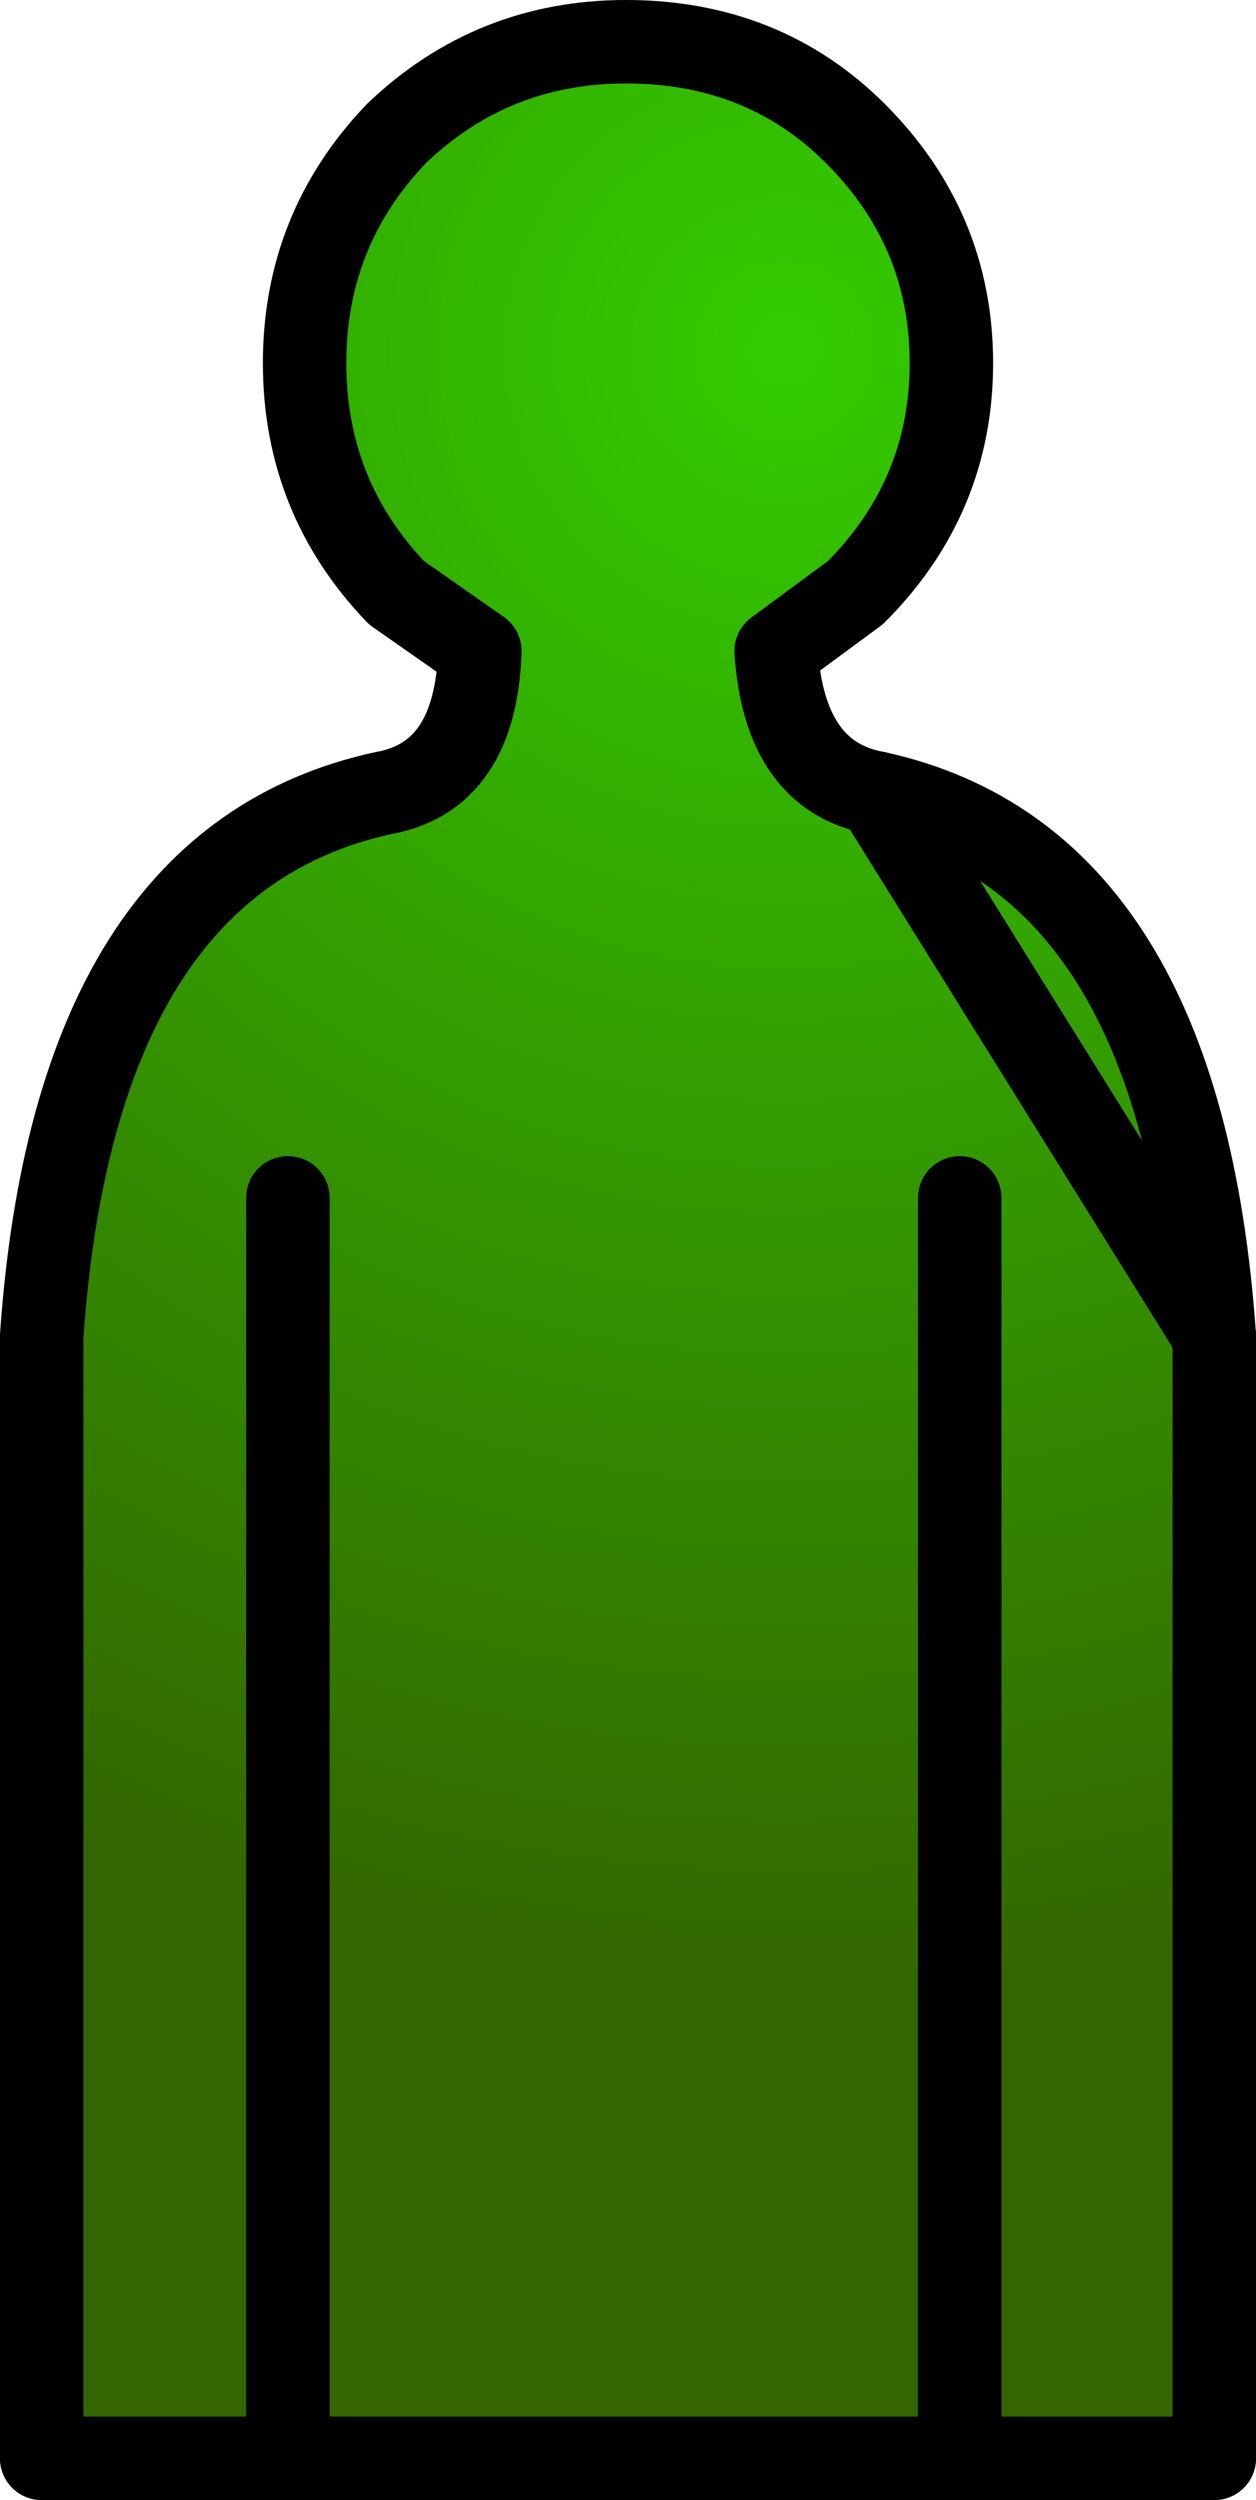
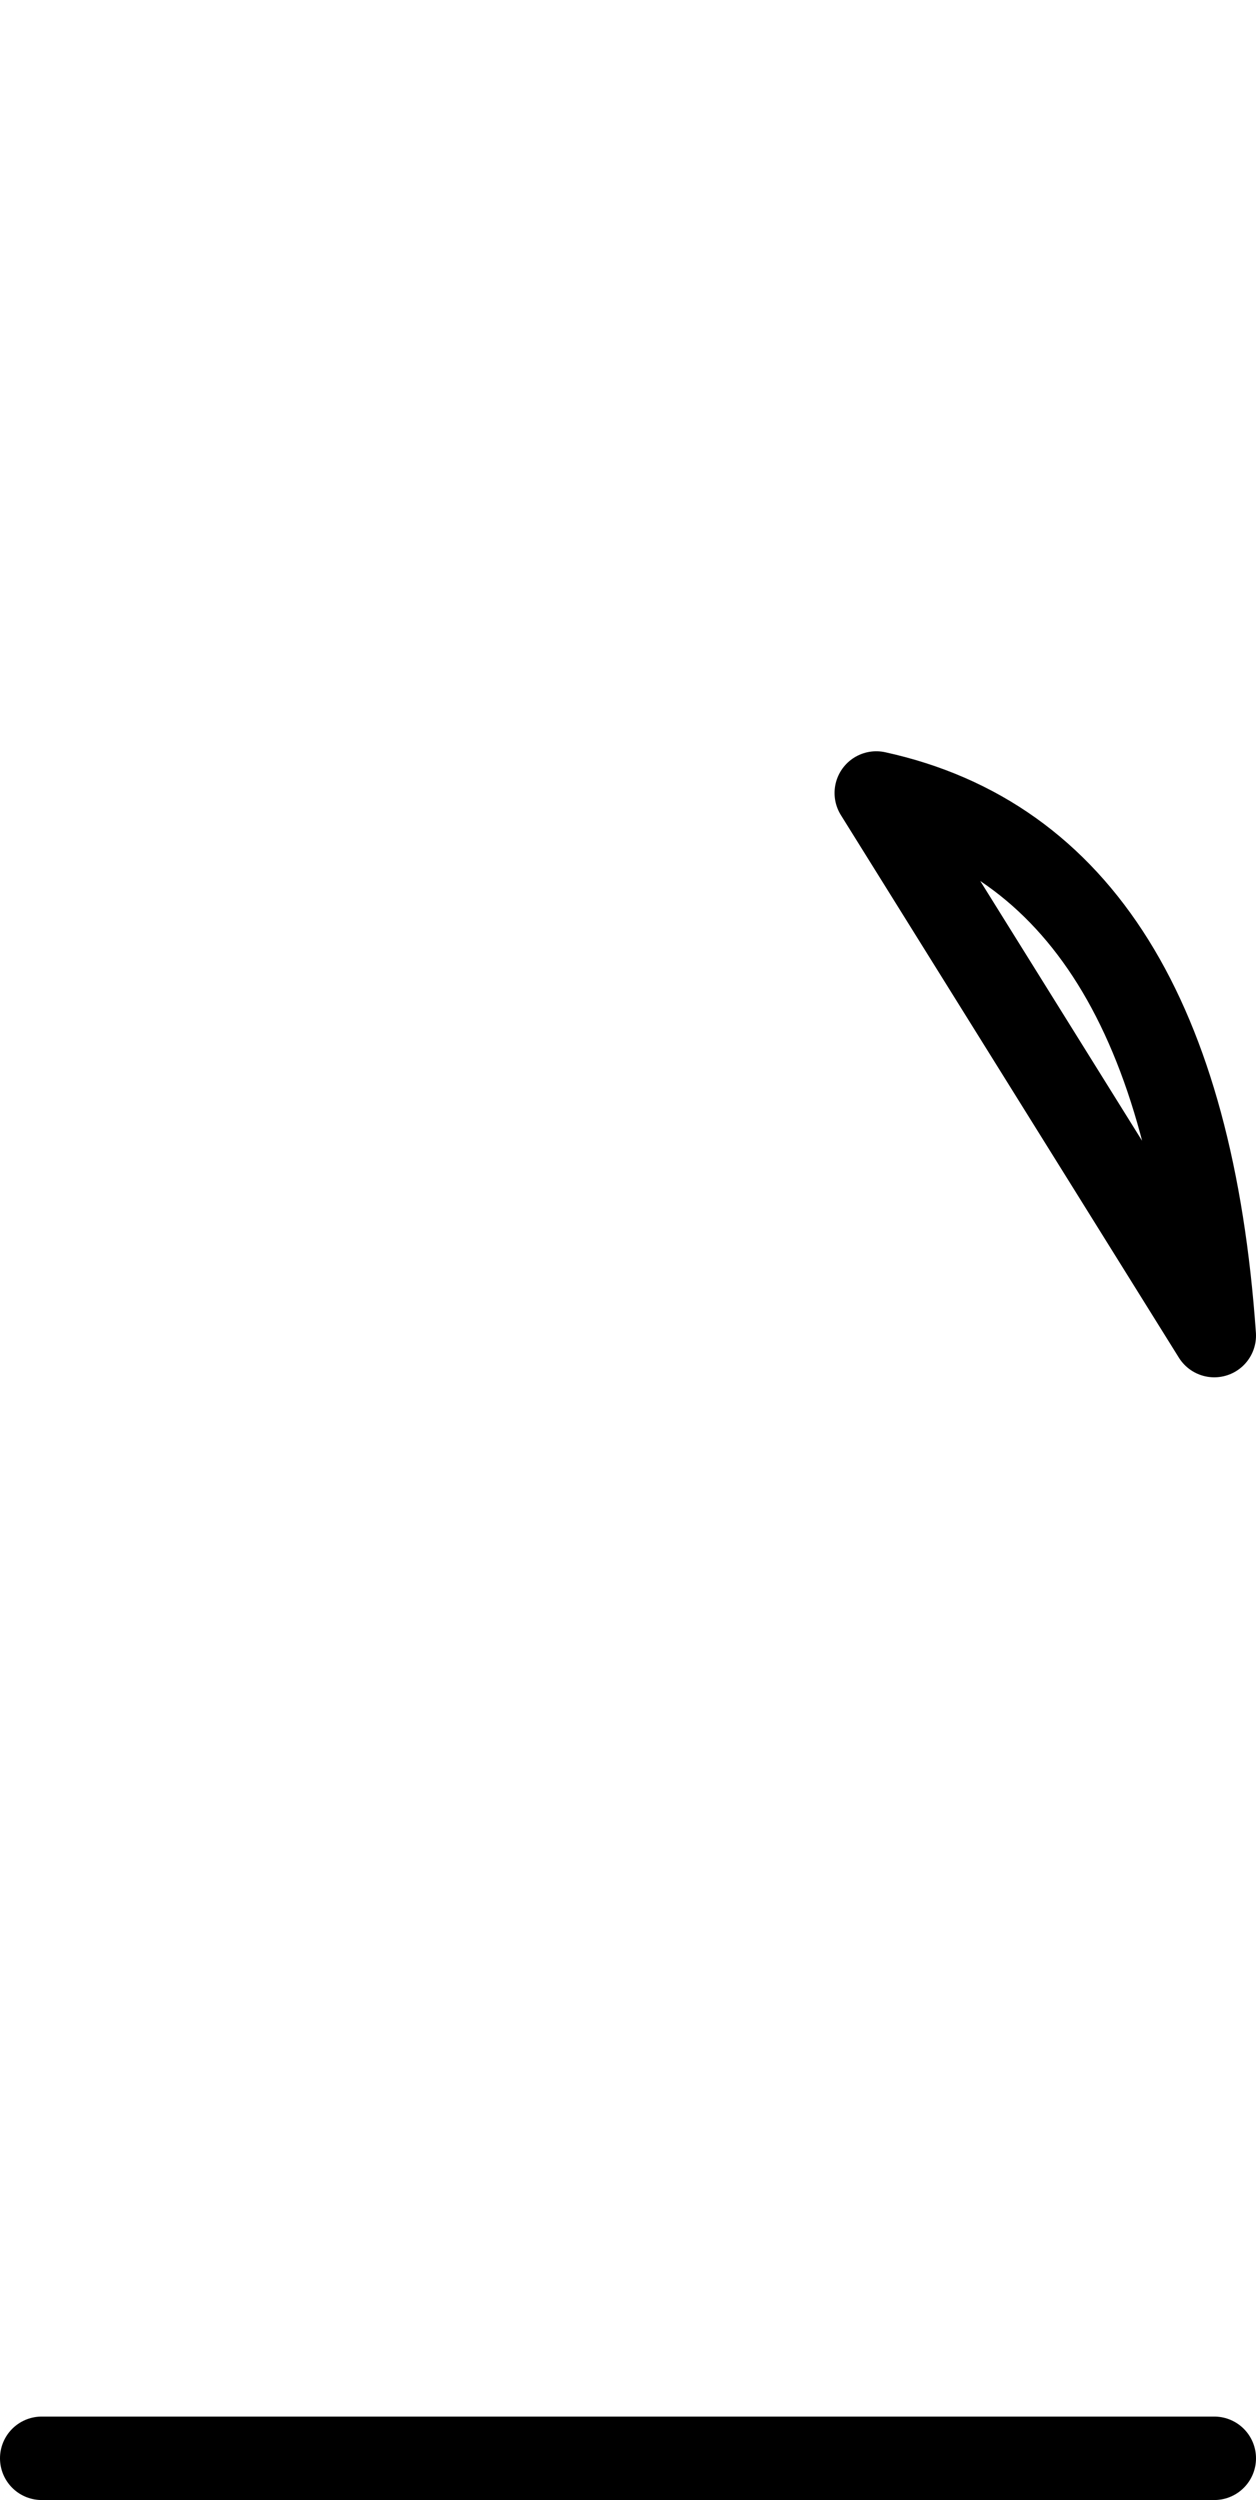
<svg xmlns="http://www.w3.org/2000/svg" height="29.95px" width="15.05px">
  <g transform="matrix(1.0, 0.0, 0.0, 1.0, 0.5, 0.5)">
-     <path d="M0.0 28.95 L0.0 15.5 Q0.4 9.8 4.1 9.0 5.2 8.8 5.25 7.3 L4.25 6.6 Q3.15 5.45 3.15 3.85 3.15 2.25 4.25 1.1 5.4 0.0 7.0 0.0 8.65 0.0 9.75 1.1 10.9 2.25 10.9 3.85 10.9 5.45 9.75 6.6 L8.8 7.3 Q8.9 8.8 10.0 9.0 13.65 9.8 14.05 15.5 L14.05 28.95 11.0 28.95 11.0 13.85 11.0 28.95 2.95 28.95 0.0 28.95 M2.95 13.85 L2.95 28.95 2.95 13.85" fill="url(#gradient0)" fill-rule="evenodd" stroke="none" />
-     <path d="M10.0 9.0 Q8.9 8.8 8.8 7.3 L9.75 6.6 Q10.9 5.45 10.9 3.85 10.9 2.25 9.75 1.1 8.65 0.0 7.0 0.0 5.4 0.0 4.25 1.1 3.15 2.25 3.15 3.85 3.15 5.45 4.25 6.6 L5.25 7.3 Q5.2 8.8 4.1 9.0 0.4 9.8 0.0 15.5 L0.0 28.95 M2.95 28.95 L2.95 13.85 M14.05 28.95 L14.05 15.5 M11.0 28.95 L11.0 13.85" fill="none" stroke="#000000" stroke-linecap="round" stroke-linejoin="round" stroke-width="1.0" />
    <path d="M0.0 28.95 L2.95 28.95 11.0 28.95 14.05 28.95 M14.05 15.5 Q13.65 9.8 10.0 9.0 Z" fill="none" stroke="#000000" stroke-linecap="round" stroke-linejoin="round" stroke-width="1.0" />
  </g>
  <defs>
    <radialGradient cx="0" cy="0" gradientTransform="matrix(0.024, 0.0, 0.0, 0.024, 8.9, 3.7)" gradientUnits="userSpaceOnUse" id="gradient0" r="819.2" spreadMethod="pad">
      <stop offset="0.0" stop-color="#33cc00" />
      <stop offset="1.0" stop-color="#336600" />
    </radialGradient>
  </defs>
</svg>